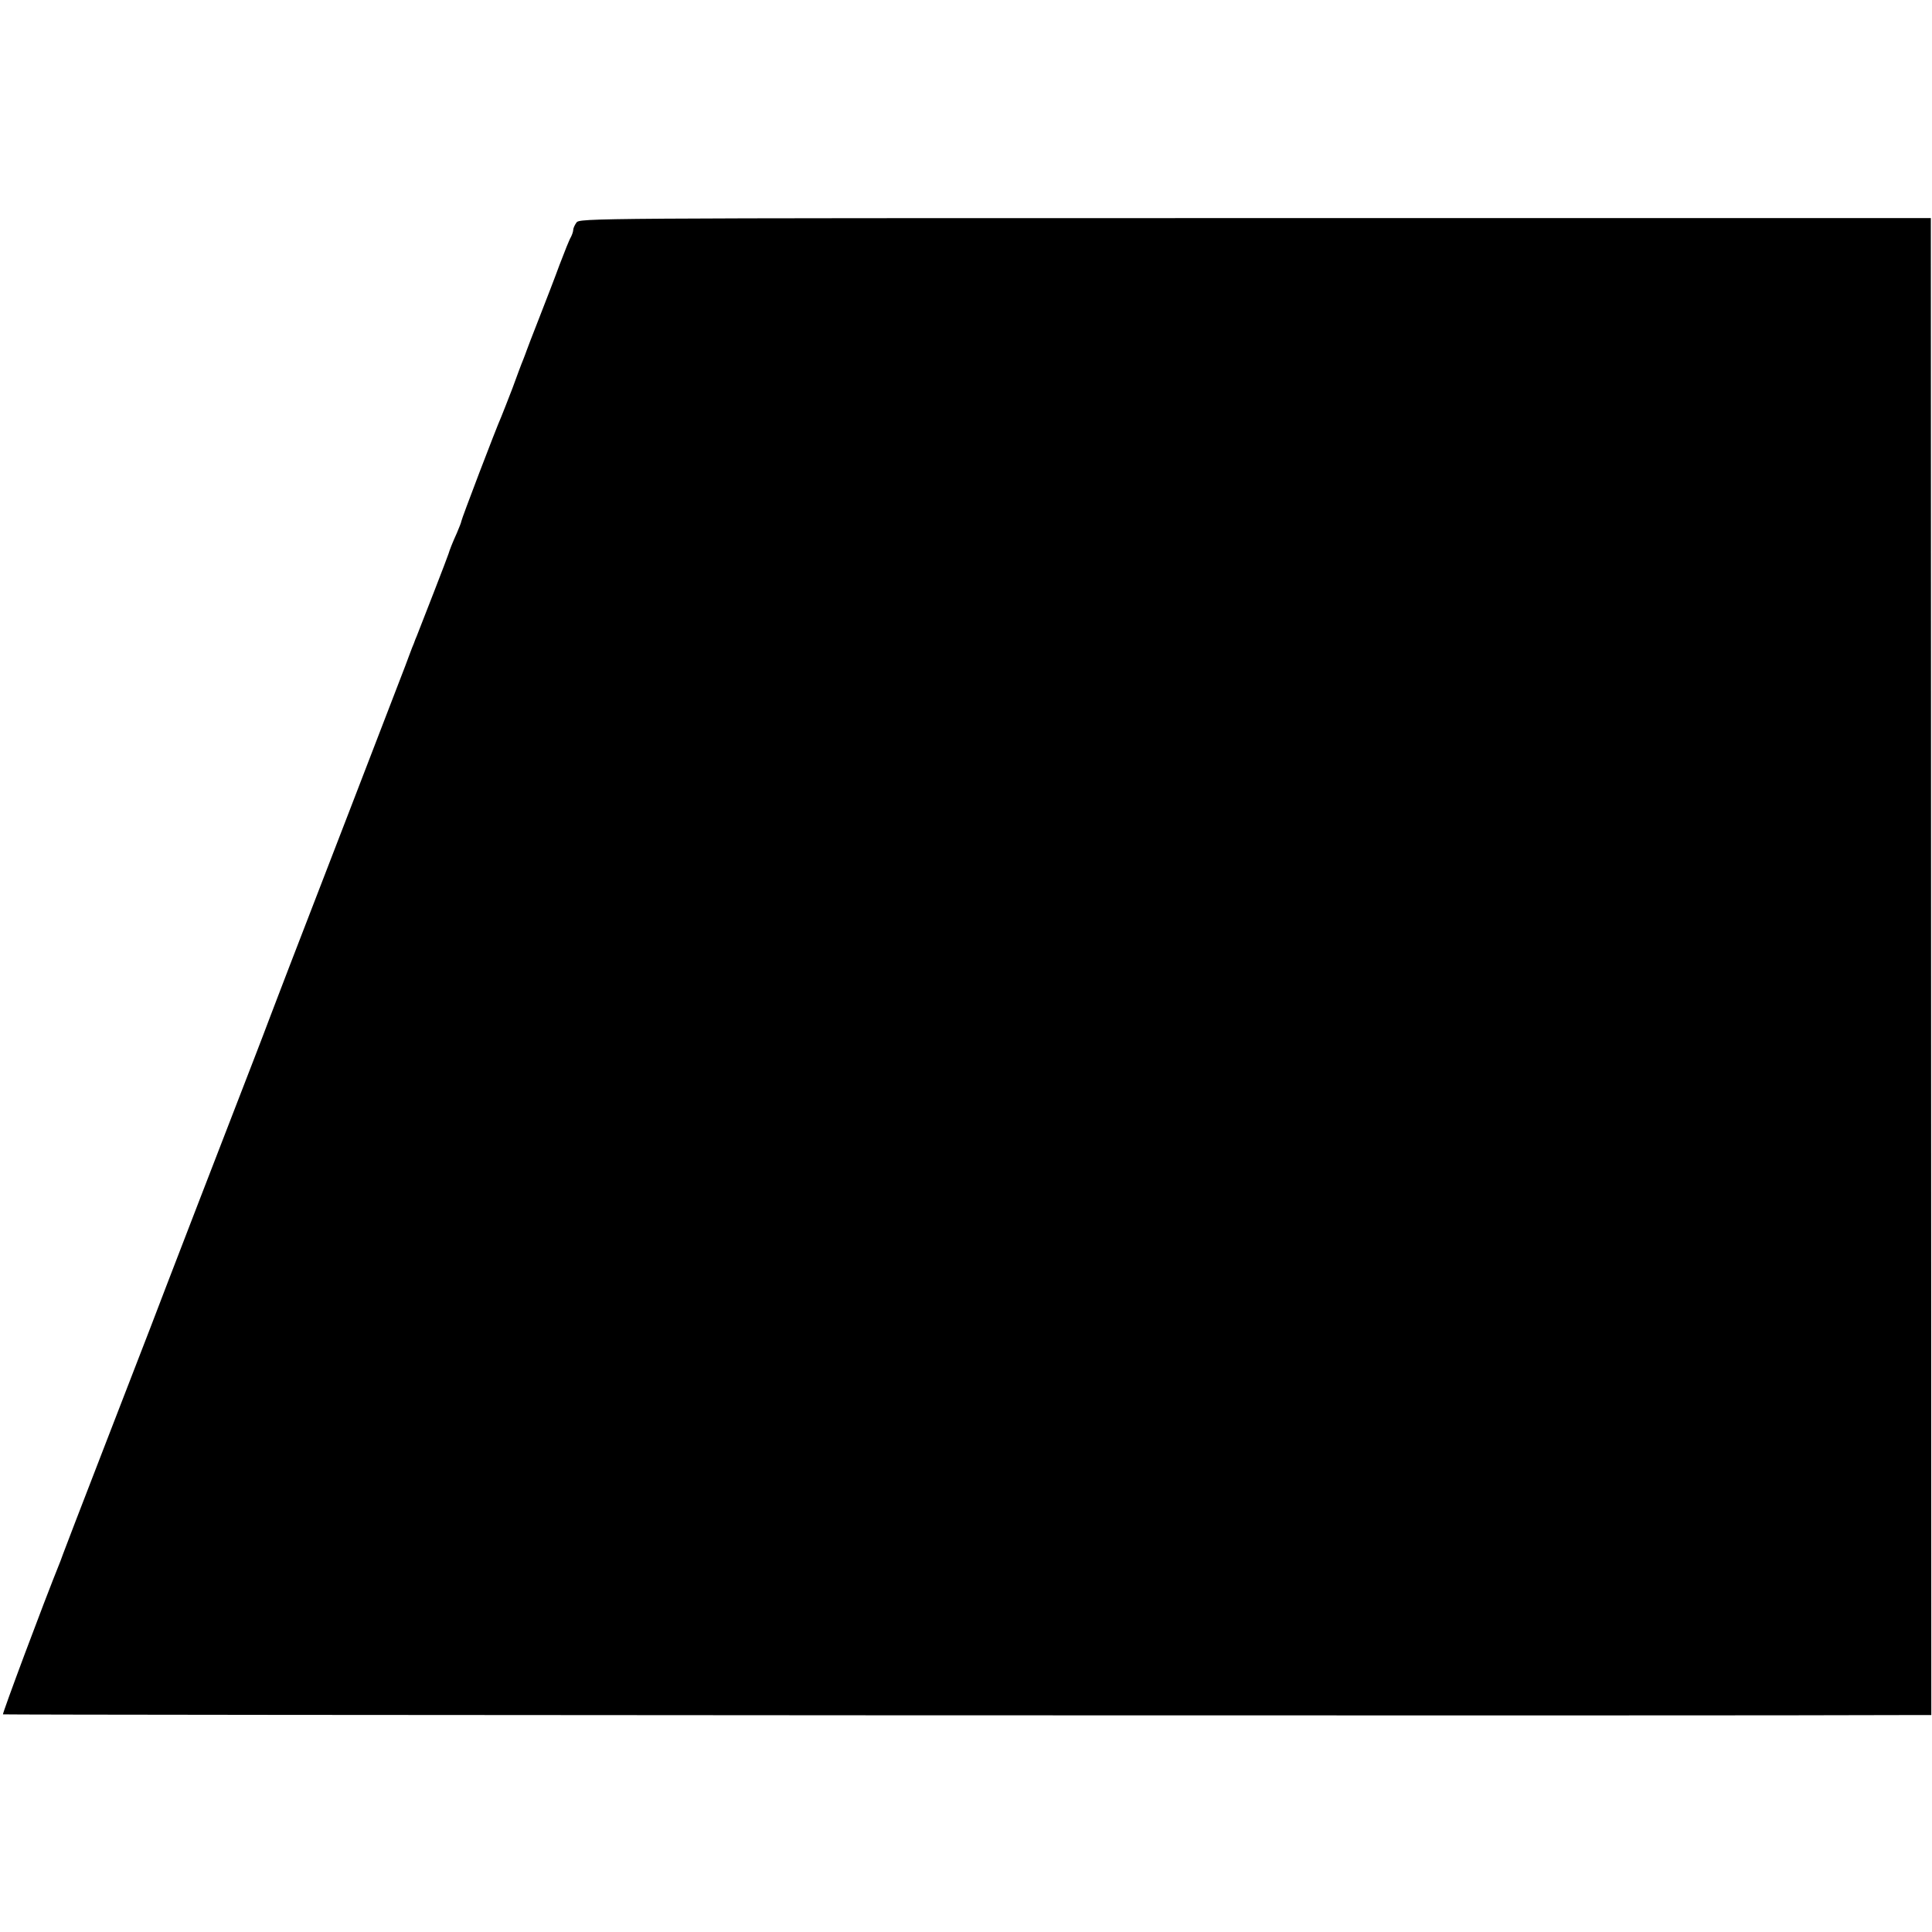
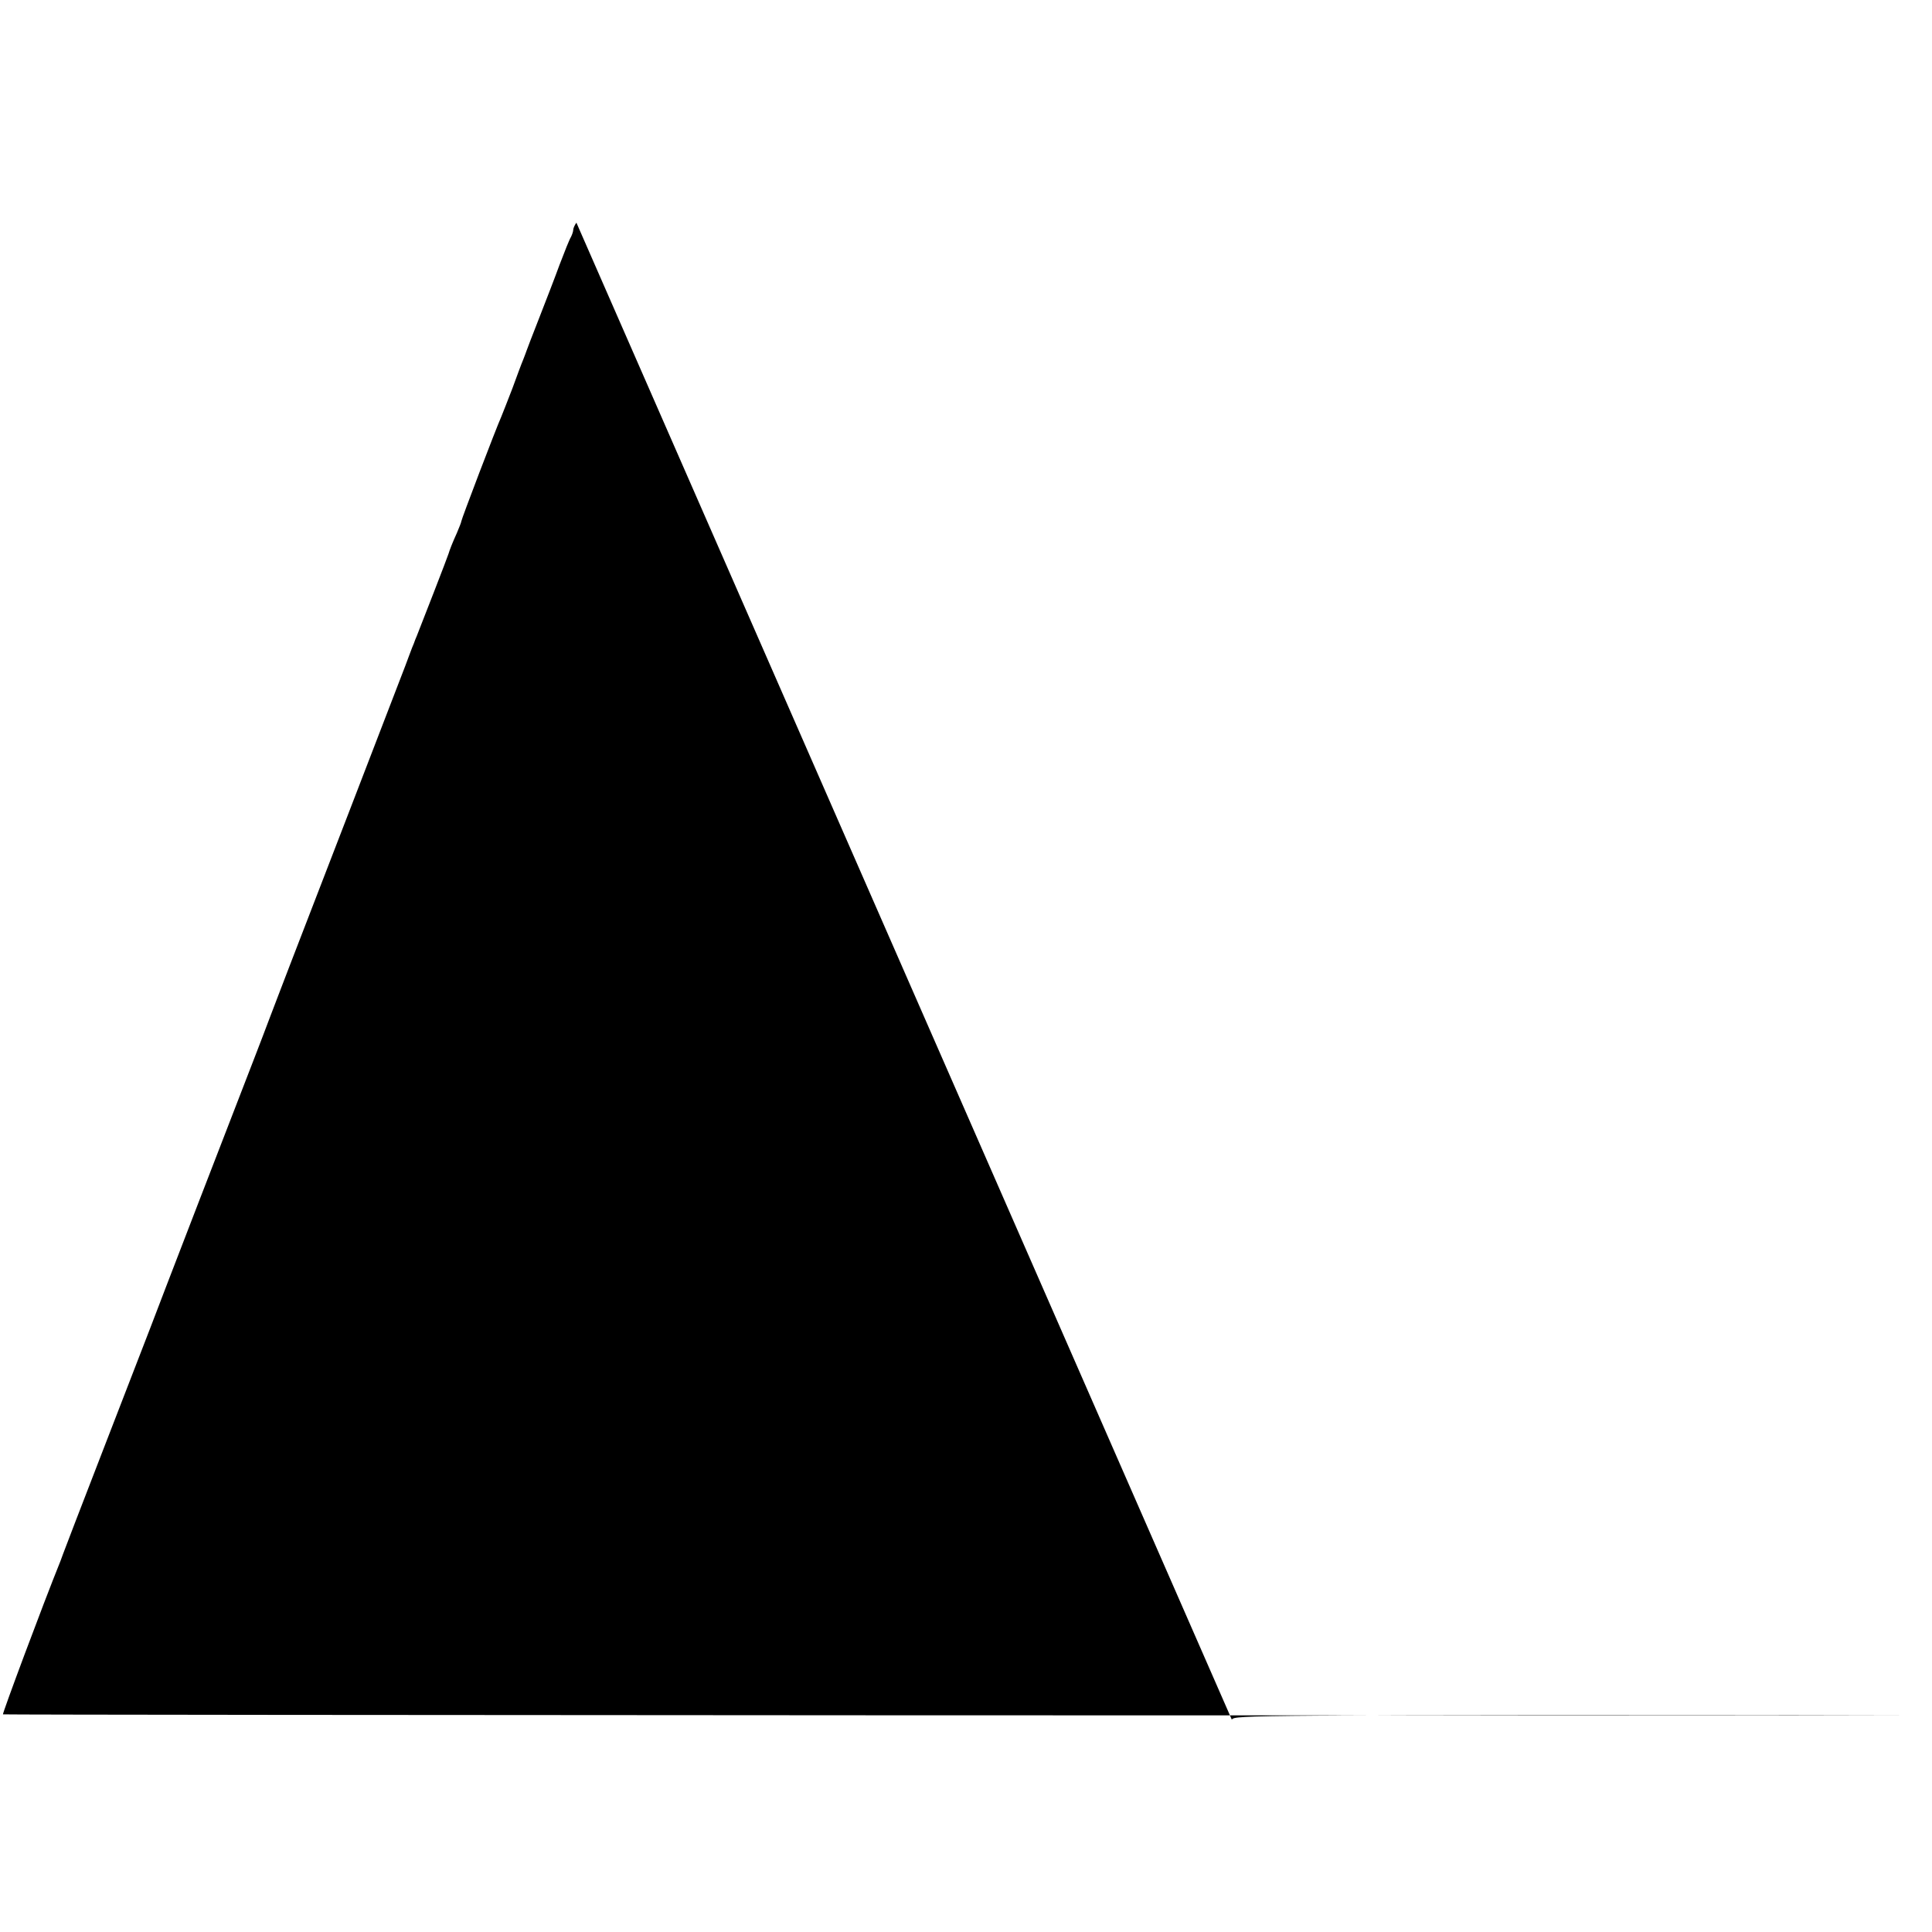
<svg xmlns="http://www.w3.org/2000/svg" version="1.0" width="846pt" height="846pt" viewBox="0 0 846 846" preserveAspectRatio="xMidYMid meet">
  <g transform="translate(0,846) scale(0.1,-0.1)" fill="#000000" stroke="none">
-     <path d="M2524 7485 c-8 -11 -14 -25 -14 -32 0 -7 -5 -21 -10 -31 -6 -9 -28 -64 -50 -122 -21 -58 -62 -163 -90 -235 -28 -71 -52 -134 -54 -140 -2 -5 -8 -23 -15 -40 -7 -16 -28 -73 -47 -125 -20 -52 -42 -108 -49 -125 -23 -51 -175 -450 -175 -458 0 -4 -9 -26 -19 -50 -20 -44 -32 -75 -37 -92 -2 -9 -121 -315 -139 -360 -5 -11 -9 -22 -10 -25 -1 -3 -5 -14 -10 -25 -4 -11 -18 -47 -30 -80 -38 -99 -442 -1148 -507 -1315 -33 -85 -72 -189 -88 -230 -15 -41 -44 -115 -63 -165 -79 -203 -431 -1115 -457 -1185 -16 -41 -108 -280 -205 -530 -97 -250 -177 -459 -179 -465 -2 -5 -7 -19 -11 -30 -78 -193 -255 -668 -252 -672 4 -3 7698 -7 8353 -3 l91 0 -1 3277 -1 3278 -2959 0 c-2937 0 -2958 0 -2972 -20z" />
+     <path d="M2524 7485 c-8 -11 -14 -25 -14 -32 0 -7 -5 -21 -10 -31 -6 -9 -28 -64 -50 -122 -21 -58 -62 -163 -90 -235 -28 -71 -52 -134 -54 -140 -2 -5 -8 -23 -15 -40 -7 -16 -28 -73 -47 -125 -20 -52 -42 -108 -49 -125 -23 -51 -175 -450 -175 -458 0 -4 -9 -26 -19 -50 -20 -44 -32 -75 -37 -92 -2 -9 -121 -315 -139 -360 -5 -11 -9 -22 -10 -25 -1 -3 -5 -14 -10 -25 -4 -11 -18 -47 -30 -80 -38 -99 -442 -1148 -507 -1315 -33 -85 -72 -189 -88 -230 -15 -41 -44 -115 -63 -165 -79 -203 -431 -1115 -457 -1185 -16 -41 -108 -280 -205 -530 -97 -250 -177 -459 -179 -465 -2 -5 -7 -19 -11 -30 -78 -193 -255 -668 -252 -672 4 -3 7698 -7 8353 -3 c-2937 0 -2958 0 -2972 -20z" />
  </g>
</svg>